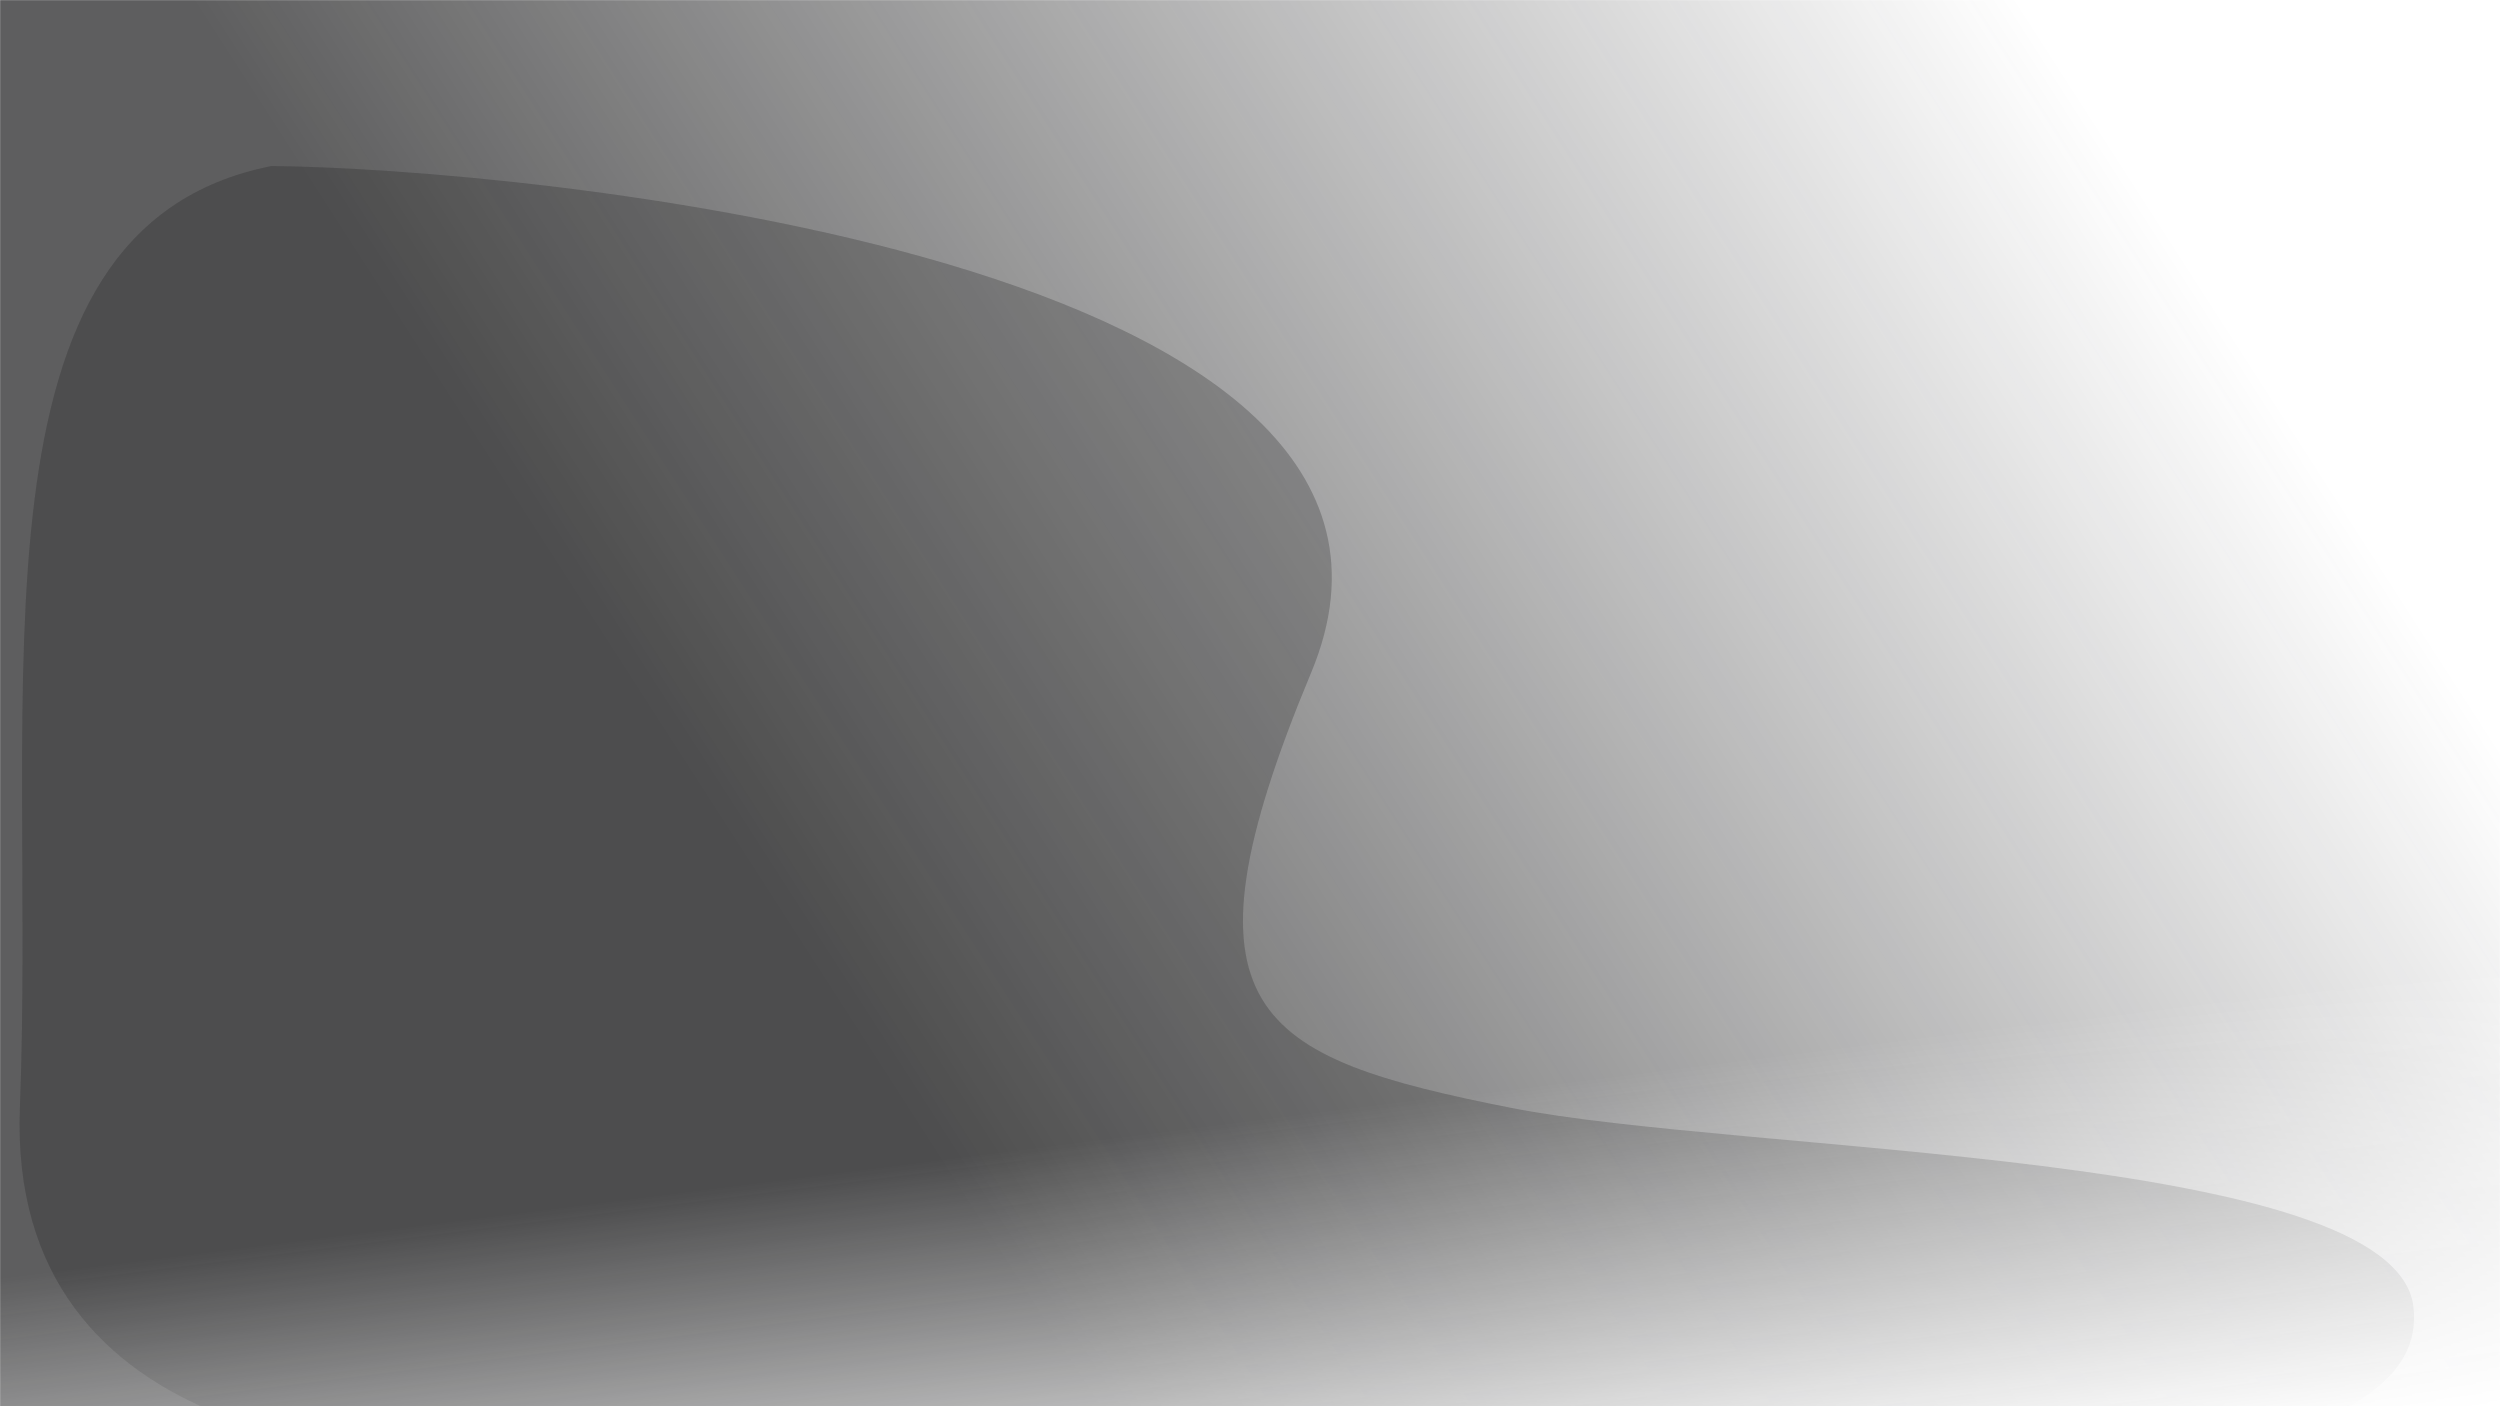
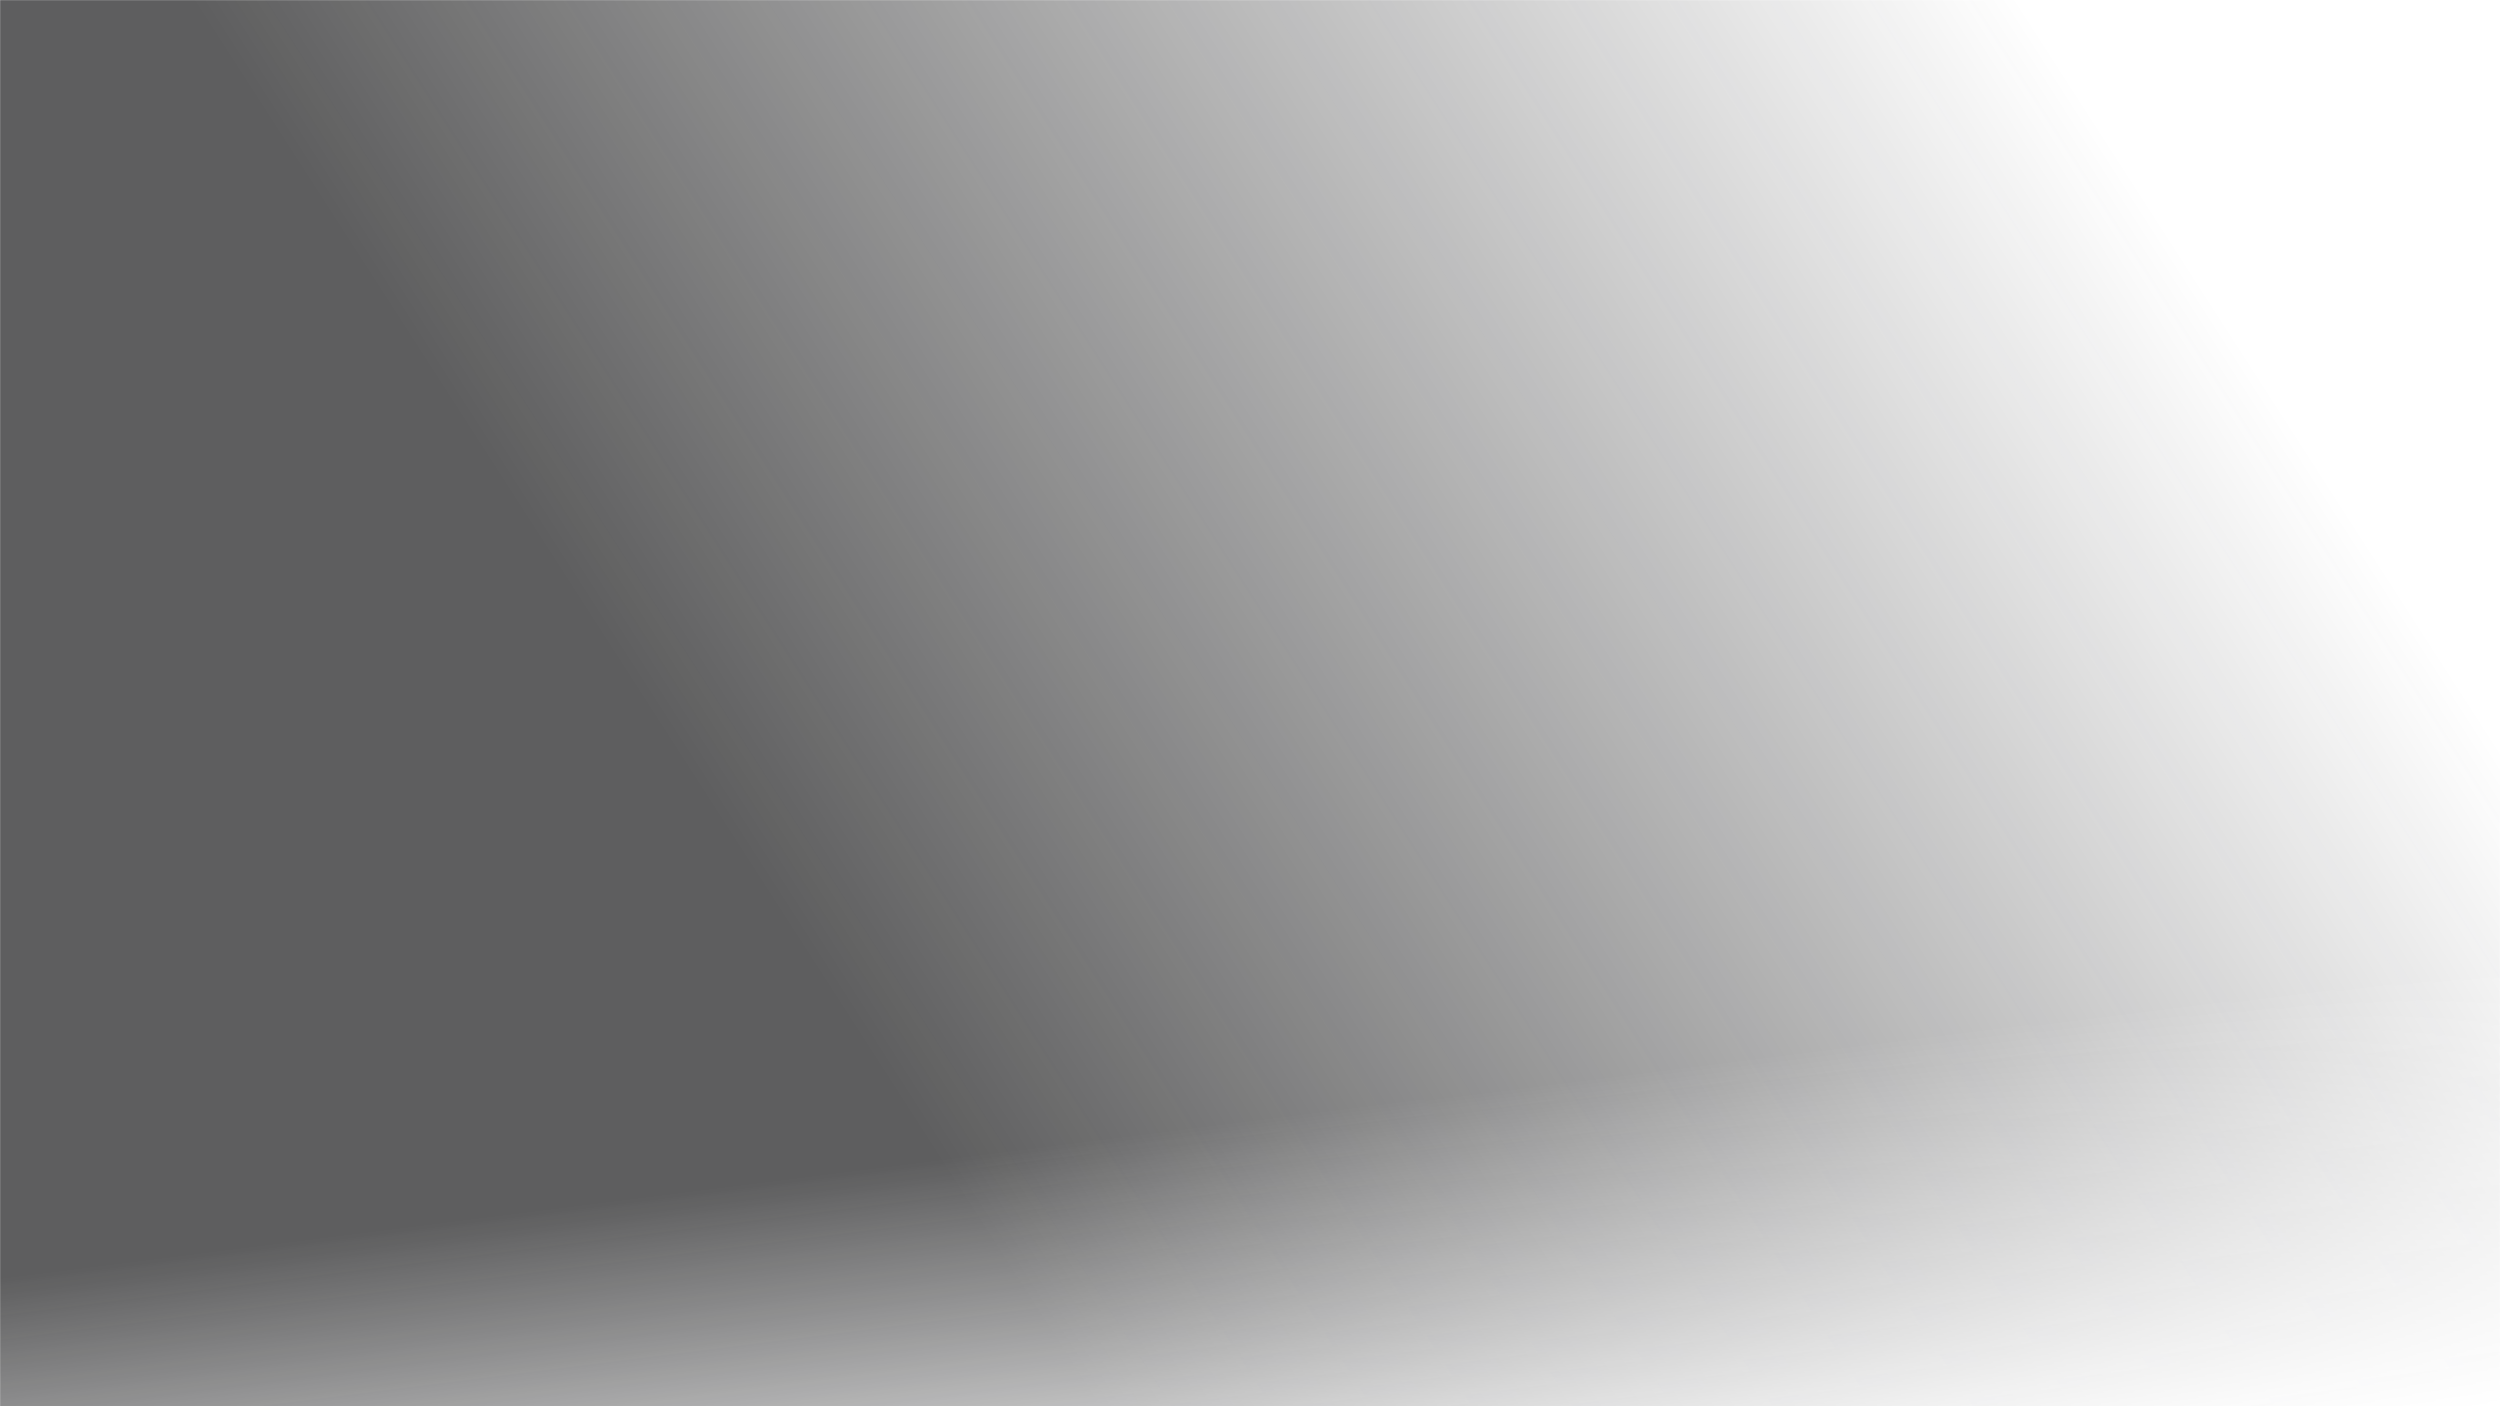
<svg xmlns="http://www.w3.org/2000/svg" width="1920" height="1080" viewBox="0 0 1920 1080" fill="none">
  <mask id="mask0_15_785" style="mask-type:alpha" maskUnits="userSpaceOnUse" x="0" y="0" width="1920" height="1080">
    <rect width="1920" height="1080" fill="#D9D9D9" />
  </mask>
  <g mask="url(#mask0_15_785)">
    <rect width="1920" height="1080" fill="url(#paint0_linear_15_785)" fill-opacity="0.7" />
    <g opacity="0.25" filter="url(#filter0_f_15_785)">
-       <path d="M1007 516.5C1140 197.5 396.759 129.067 208.5 127.5C-32.053 175.04 27.804 524.765 15.254 850.752C5.213 1111.54 295.899 1132.51 442.498 1110.39C831.5 1110.39 1880.5 1227.5 1853.5 1003.5C1839.06 883.679 1338.84 886.246 1160 850.752C963.5 811.752 898.188 777.485 1007 516.5Z" fill="#1A1A1B" />
-     </g>
+       </g>
    <rect width="1920" height="1080" fill="url(#paint1_linear_15_785)" />
  </g>
  <defs>
    <filter id="filter0_f_15_785" x="-185" y="-72.5" width="2239.01" height="1413.49" filterUnits="userSpaceOnUse" color-interpolation-filters="sRGB">
      <feFlood flood-opacity="0" result="BackgroundImageFix" />
      <feBlend mode="normal" in="SourceGraphic" in2="BackgroundImageFix" result="shape" />
      <feGaussianBlur stdDeviation="100" result="effect1_foregroundBlur_15_785" />
    </filter>
    <linearGradient id="paint0_linear_15_785" x1="751" y1="933.3" x2="1741.07" y2="295.447" gradientUnits="userSpaceOnUse">
      <stop stop-color="#1A1A1B" />
      <stop offset="1" stop-color="#1A1A1B" stop-opacity="0" />
    </linearGradient>
    <linearGradient id="paint1_linear_15_785" x1="1302.5" y1="817.383" x2="1344.73" y2="1152.5" gradientUnits="userSpaceOnUse">
      <stop stop-color="white" stop-opacity="0" />
      <stop offset="1" stop-color="white" />
    </linearGradient>
  </defs>
</svg>